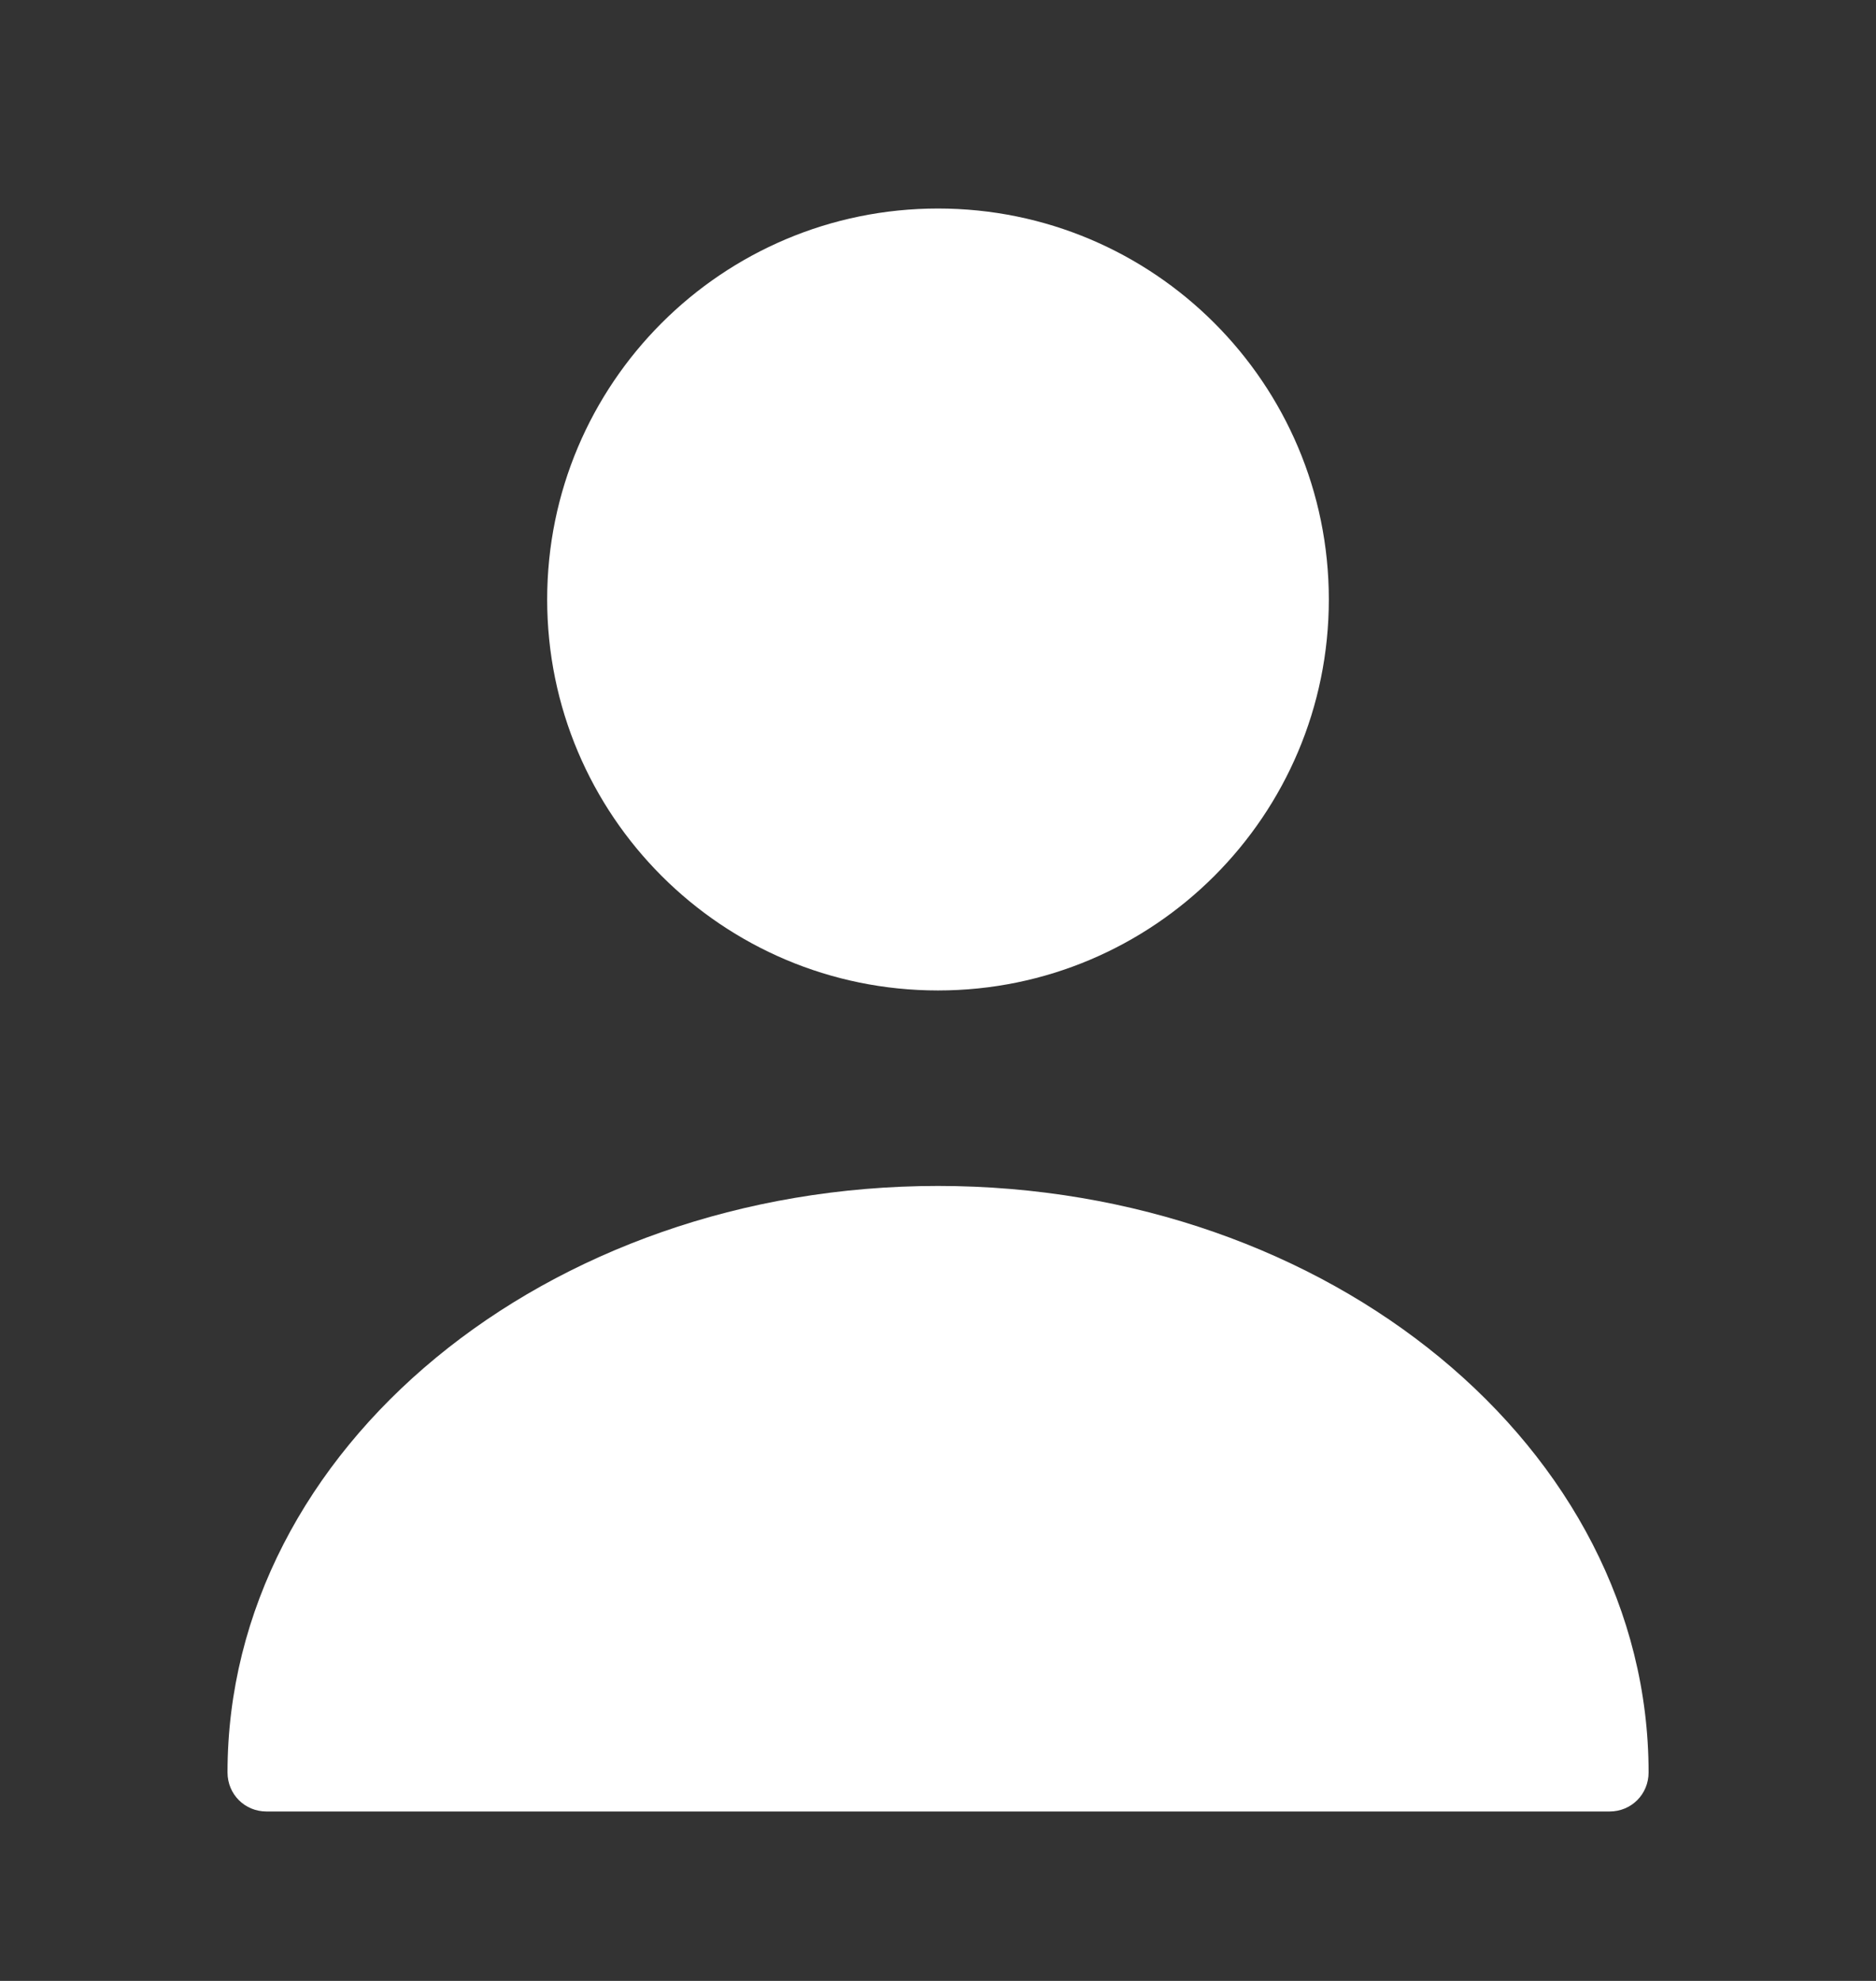
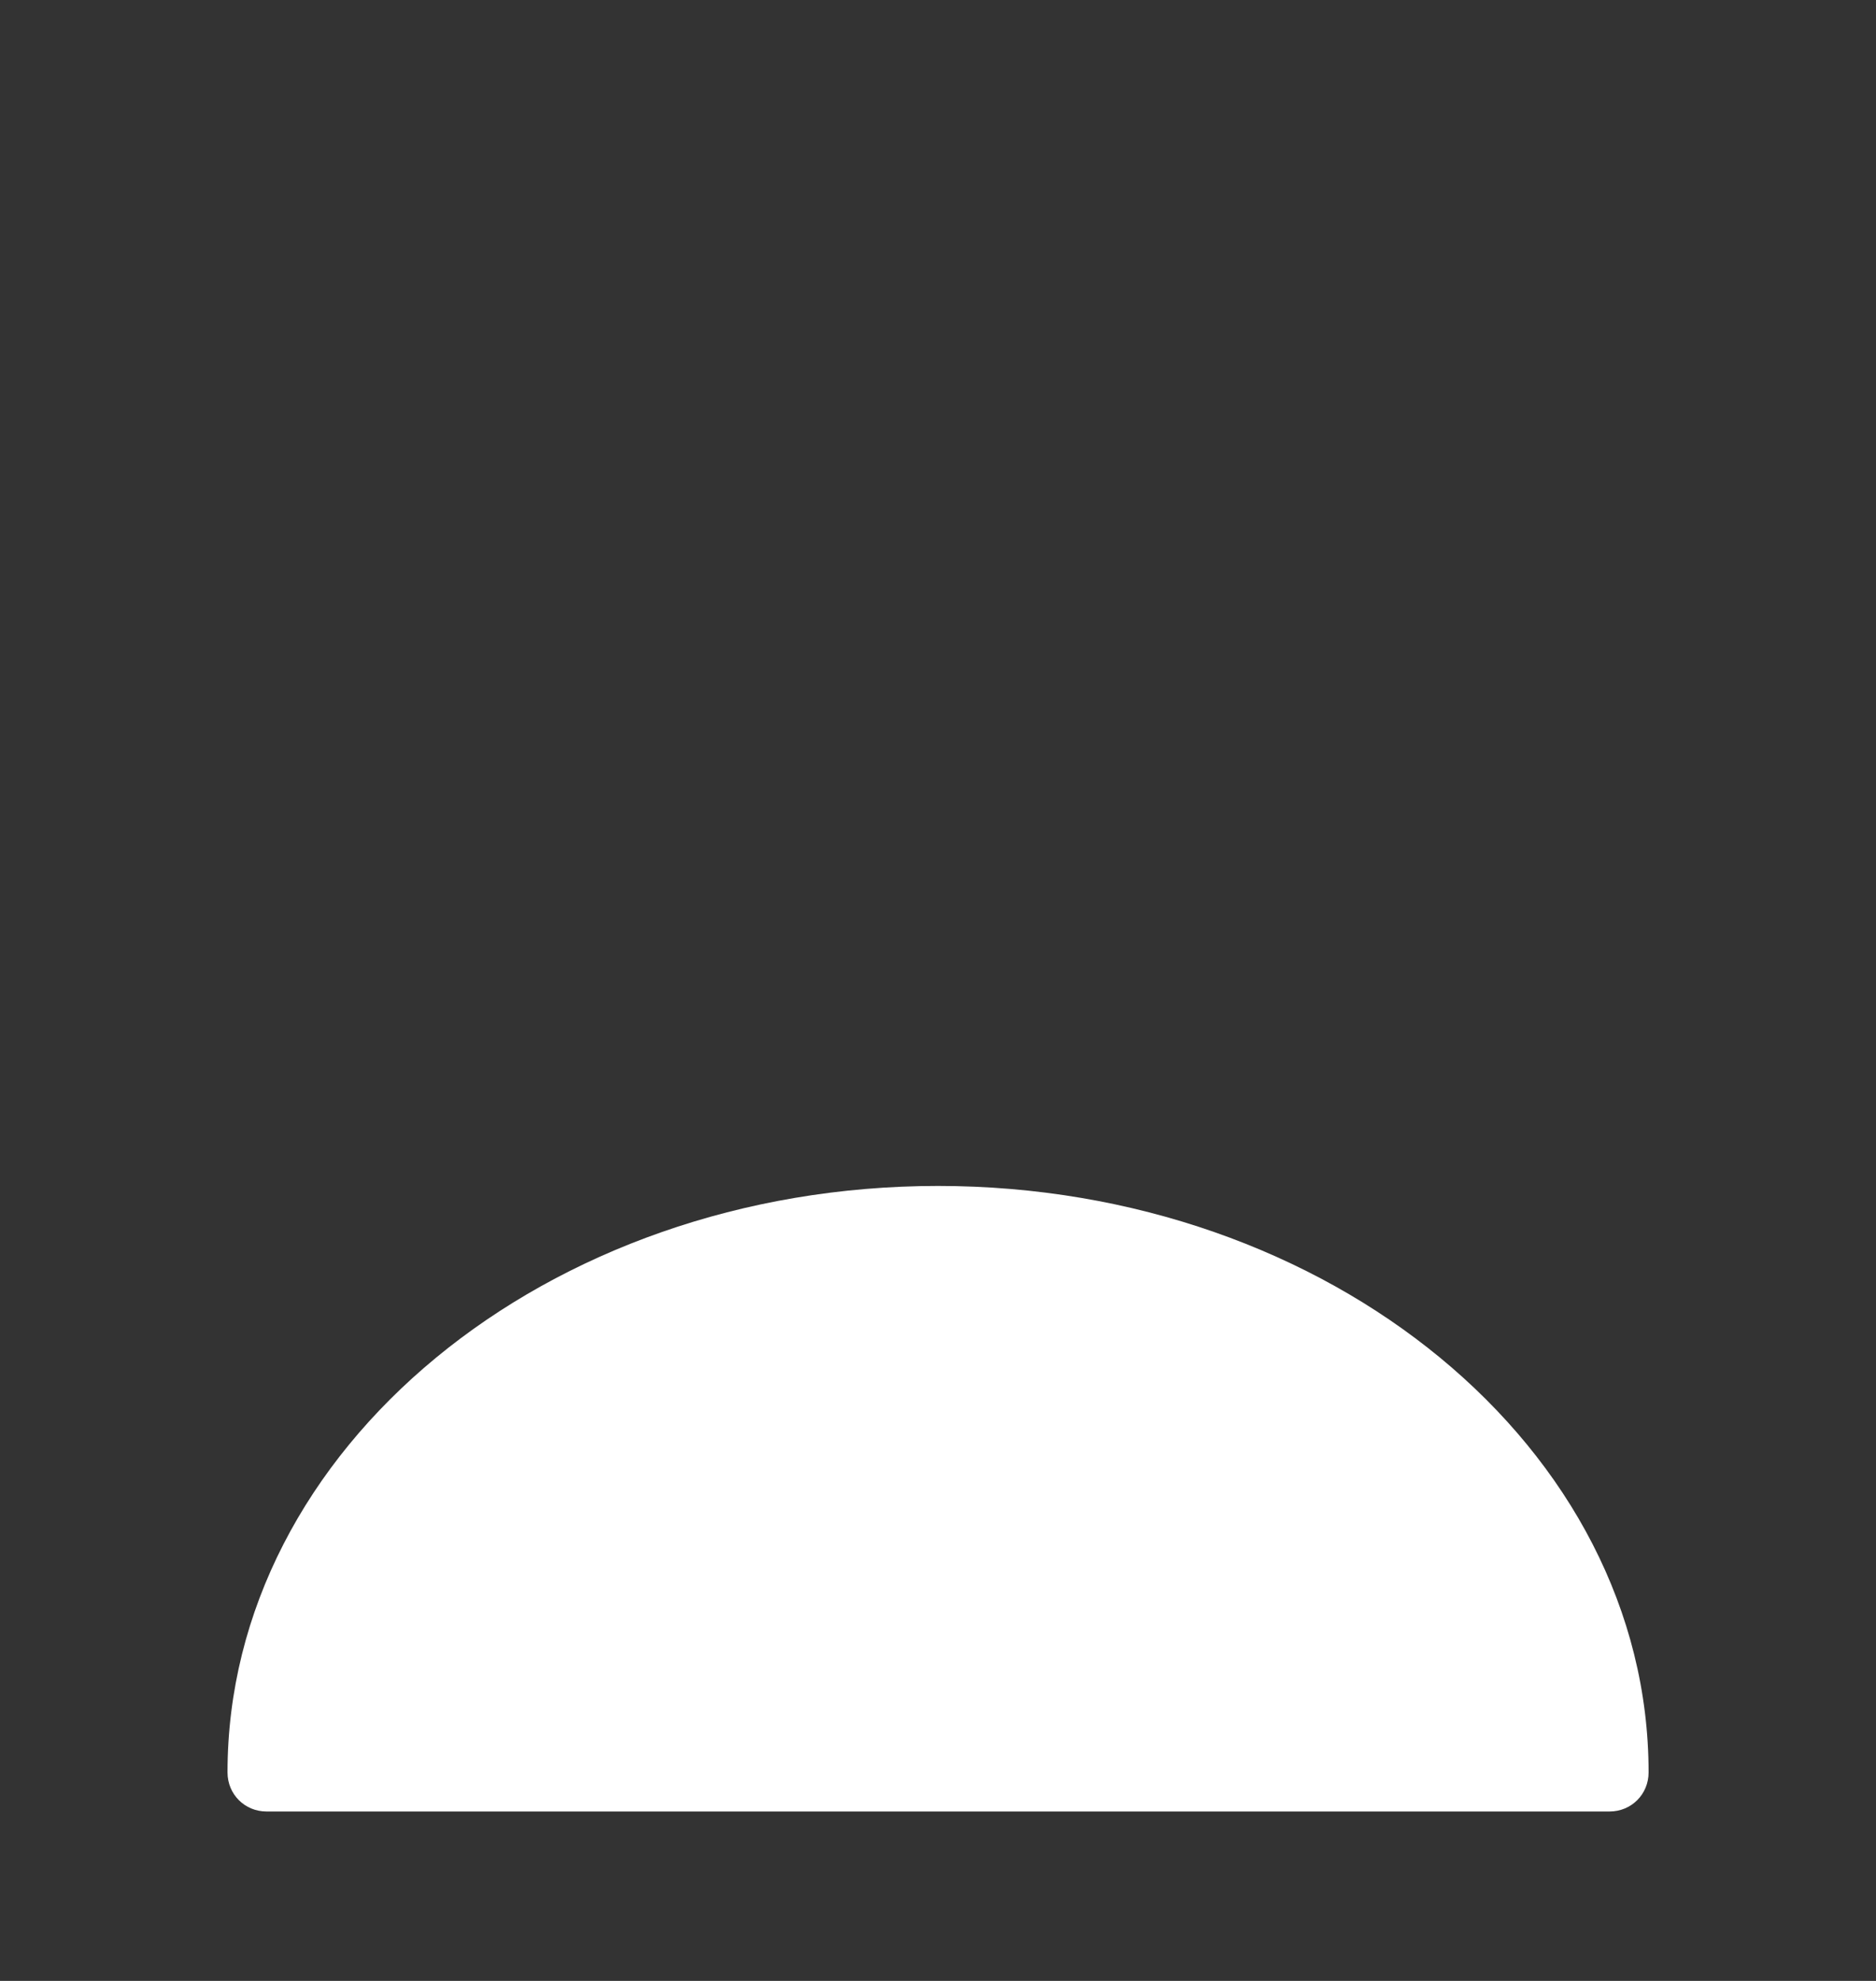
<svg xmlns="http://www.w3.org/2000/svg" width="18" height="19" viewBox="0 0 18 19" fill="none">
  <rect x="0" y="0" width="18" height="19" fill="#333333" stroke="none" />
  <g opacity="1">
-     <path d="M9 9.5C11.071 9.5 12.75 7.821 12.75 5.75C12.75 3.679 11.071 2 9 2C6.929 2 5.25 3.679 5.25 5.75C5.25 7.821 6.929 9.5 9 9.5Z" fill="white" />
    <path d="M9 11.375C5.243 11.375 2.183 13.895 2.183 17C2.183 17.21 2.348 17.375 2.558 17.375H15.443C15.653 17.375 15.818 17.21 15.818 17C15.818 13.895 12.758 11.375 9 11.375Z" fill="white" />
  </g>
</svg>